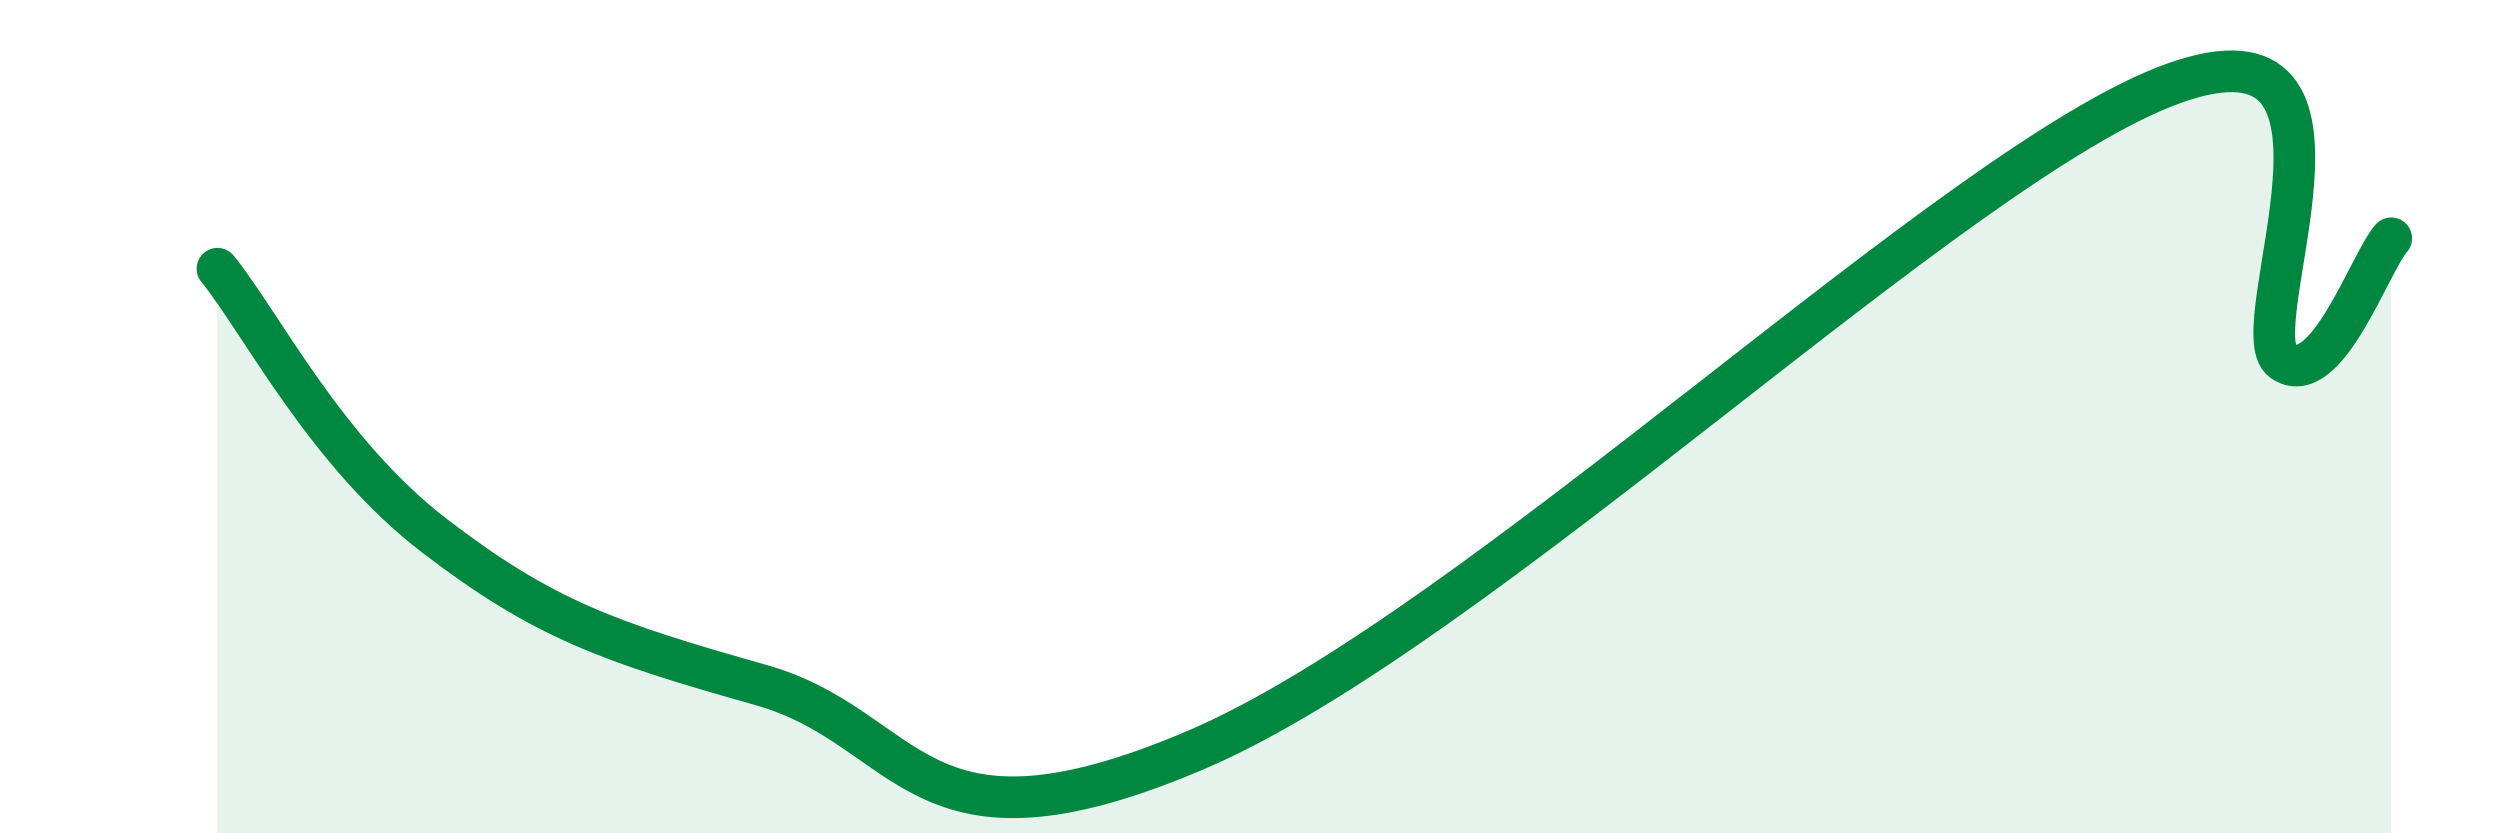
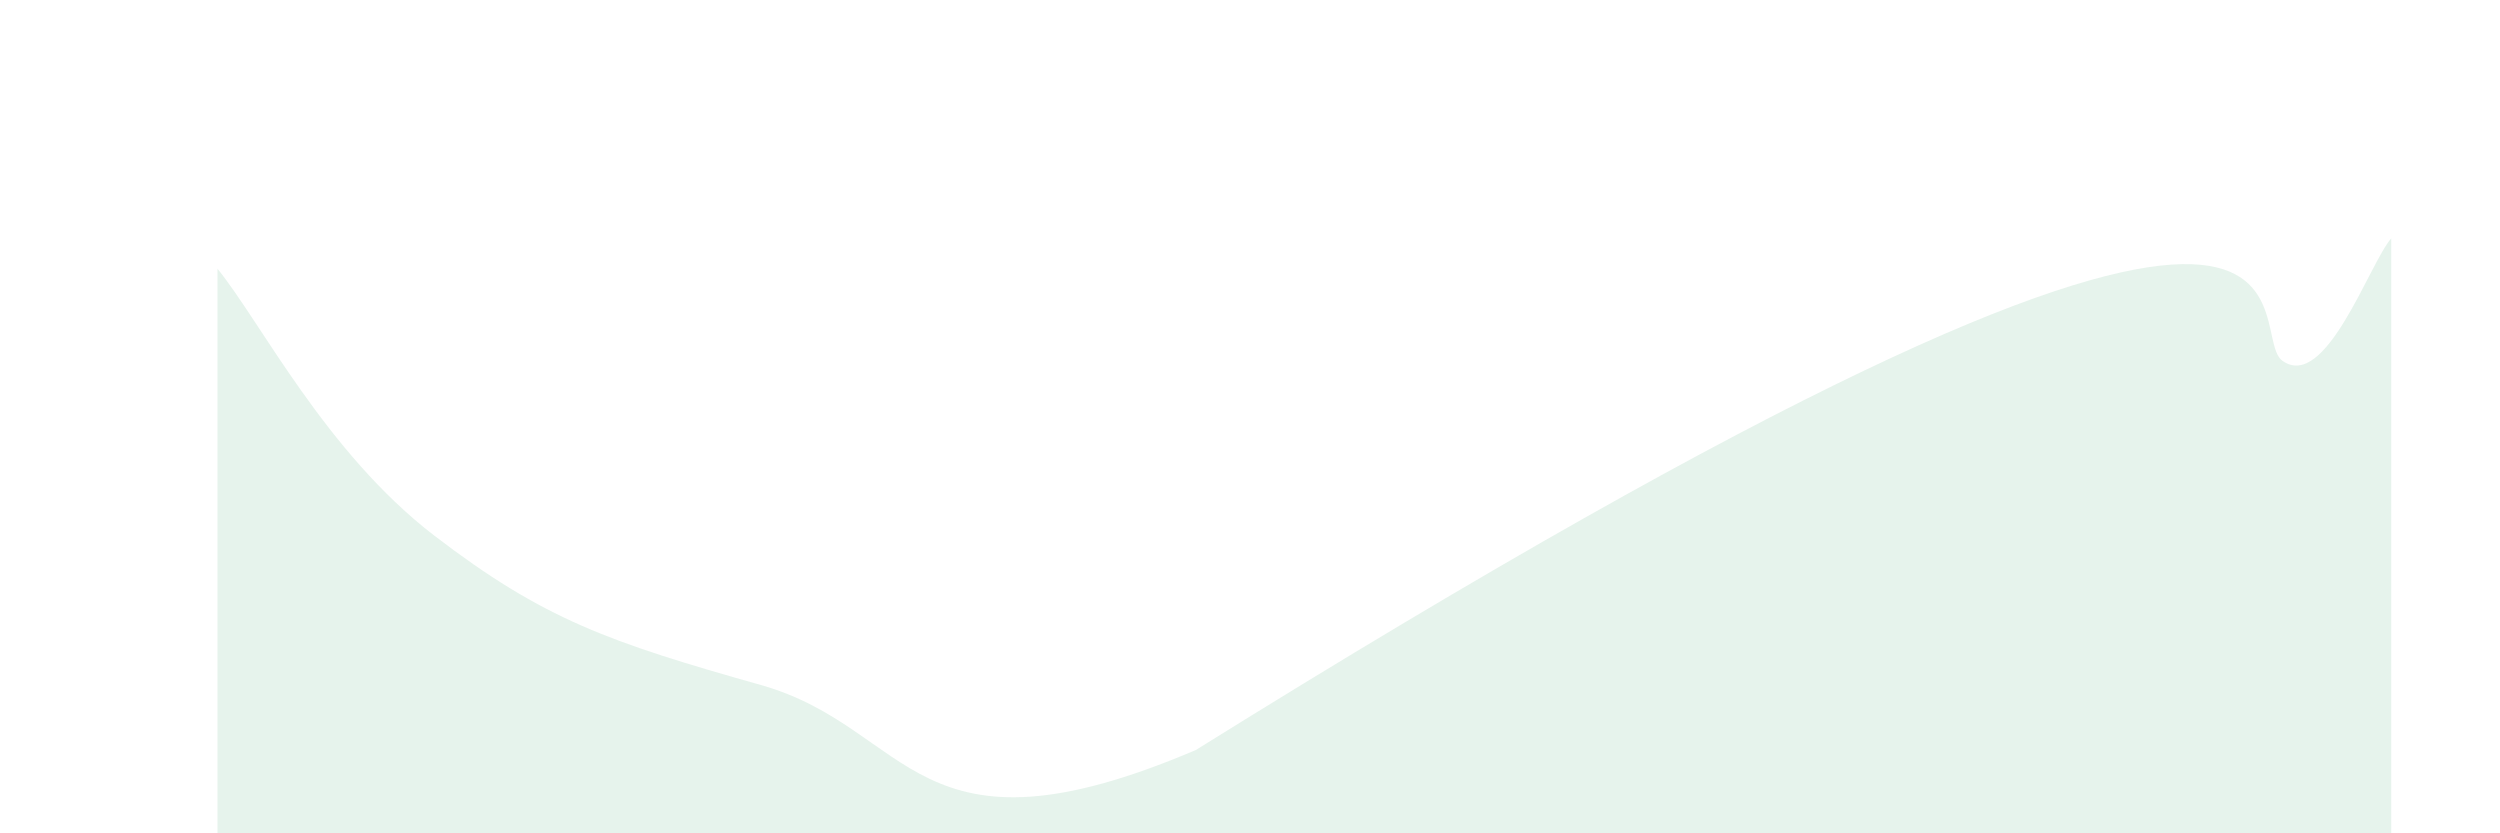
<svg xmlns="http://www.w3.org/2000/svg" width="60" height="20" viewBox="0 0 60 20">
-   <path d="M 5.22,6.45 C 6.26,7.73 7.82,10.86 10.43,12.86 C 13.04,14.86 14.61,15.41 18.26,16.44 C 21.91,17.47 21.92,20.89 28.7,18 C 35.48,15.11 46.95,3.87 52.17,2 C 57.39,0.13 53.74,7.92 54.78,8.66 C 55.82,9.4 56.87,6.31 57.39,5.72L57.39 20L5.22 20Z" fill="#008740" opacity="0.1" stroke-linecap="round" stroke-linejoin="round" />
-   <path d="M 5.22,6.45 C 6.26,7.73 7.82,10.86 10.43,12.86 C 13.04,14.86 14.61,15.41 18.26,16.44 C 21.91,17.47 21.92,20.89 28.7,18 C 35.48,15.11 46.95,3.87 52.17,2 C 57.39,0.13 53.74,7.92 54.78,8.66 C 55.82,9.4 56.87,6.31 57.39,5.72" stroke="#008740" stroke-width="1" fill="none" stroke-linecap="round" stroke-linejoin="round" />
+   <path d="M 5.22,6.45 C 6.26,7.73 7.82,10.86 10.43,12.86 C 13.04,14.86 14.61,15.41 18.26,16.44 C 21.91,17.47 21.92,20.89 28.7,18 C 57.39,0.13 53.74,7.92 54.78,8.66 C 55.82,9.4 56.87,6.31 57.39,5.72L57.39 20L5.22 20Z" fill="#008740" opacity="0.1" stroke-linecap="round" stroke-linejoin="round" />
</svg>